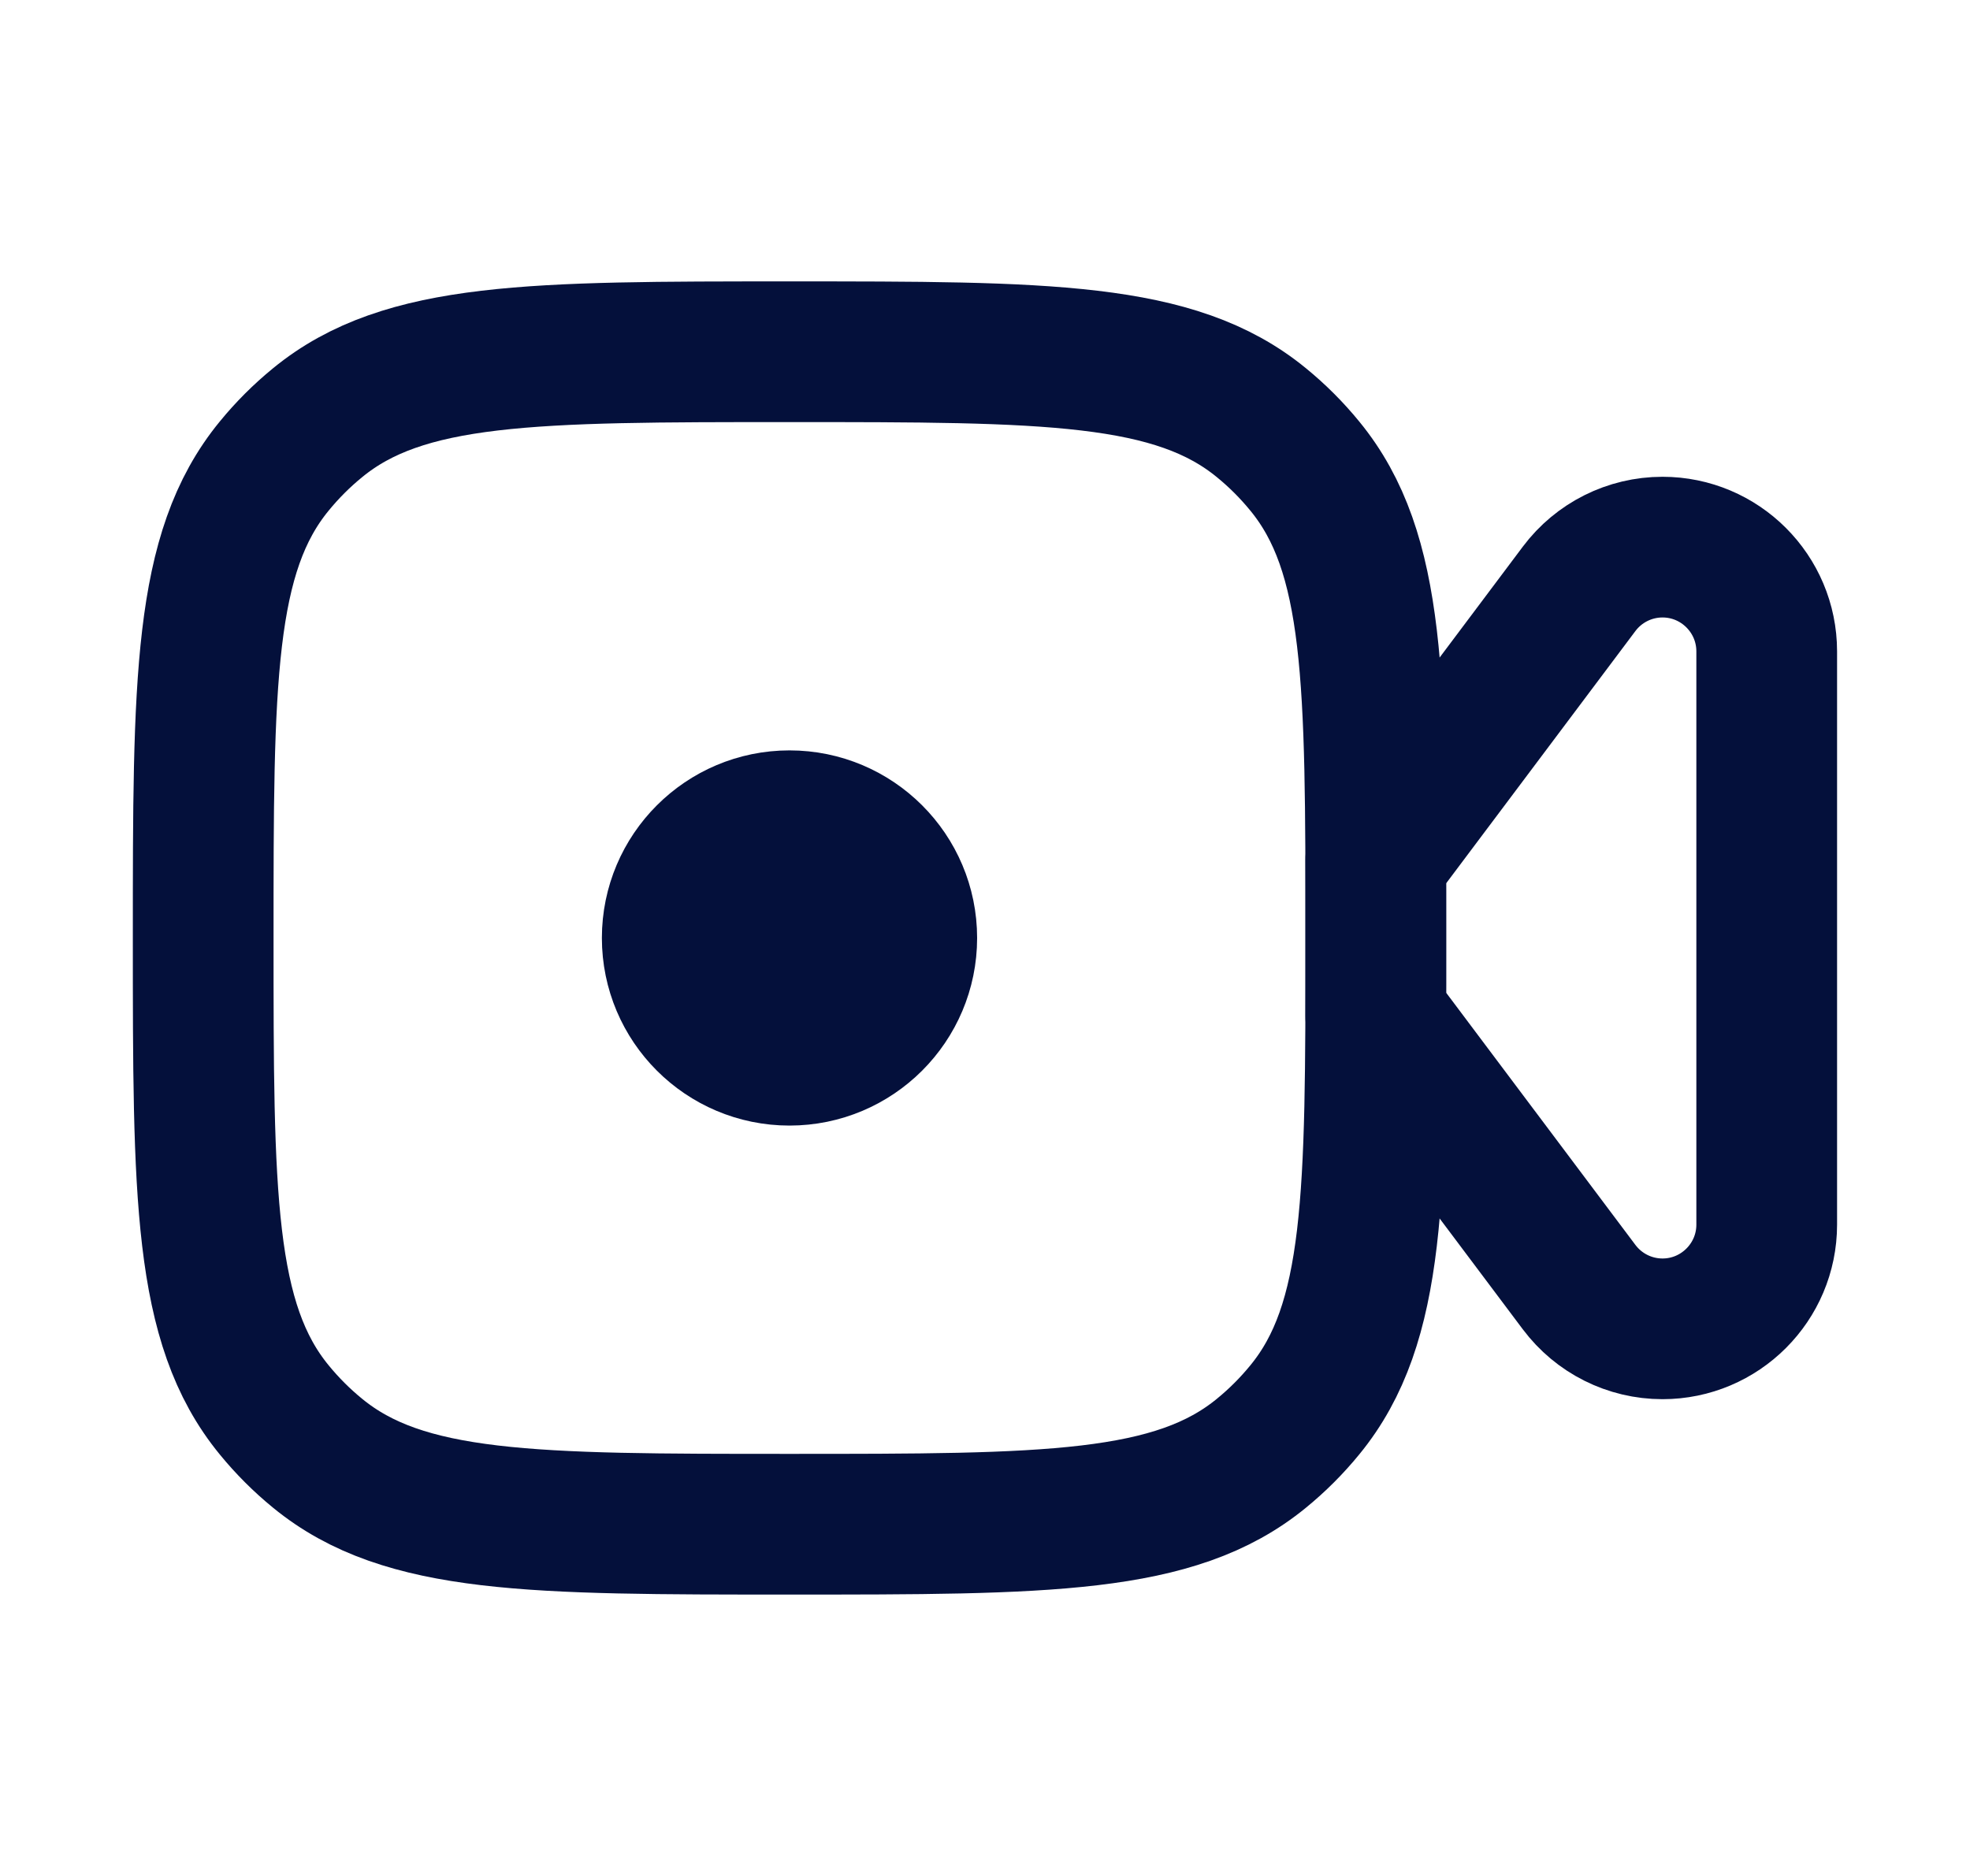
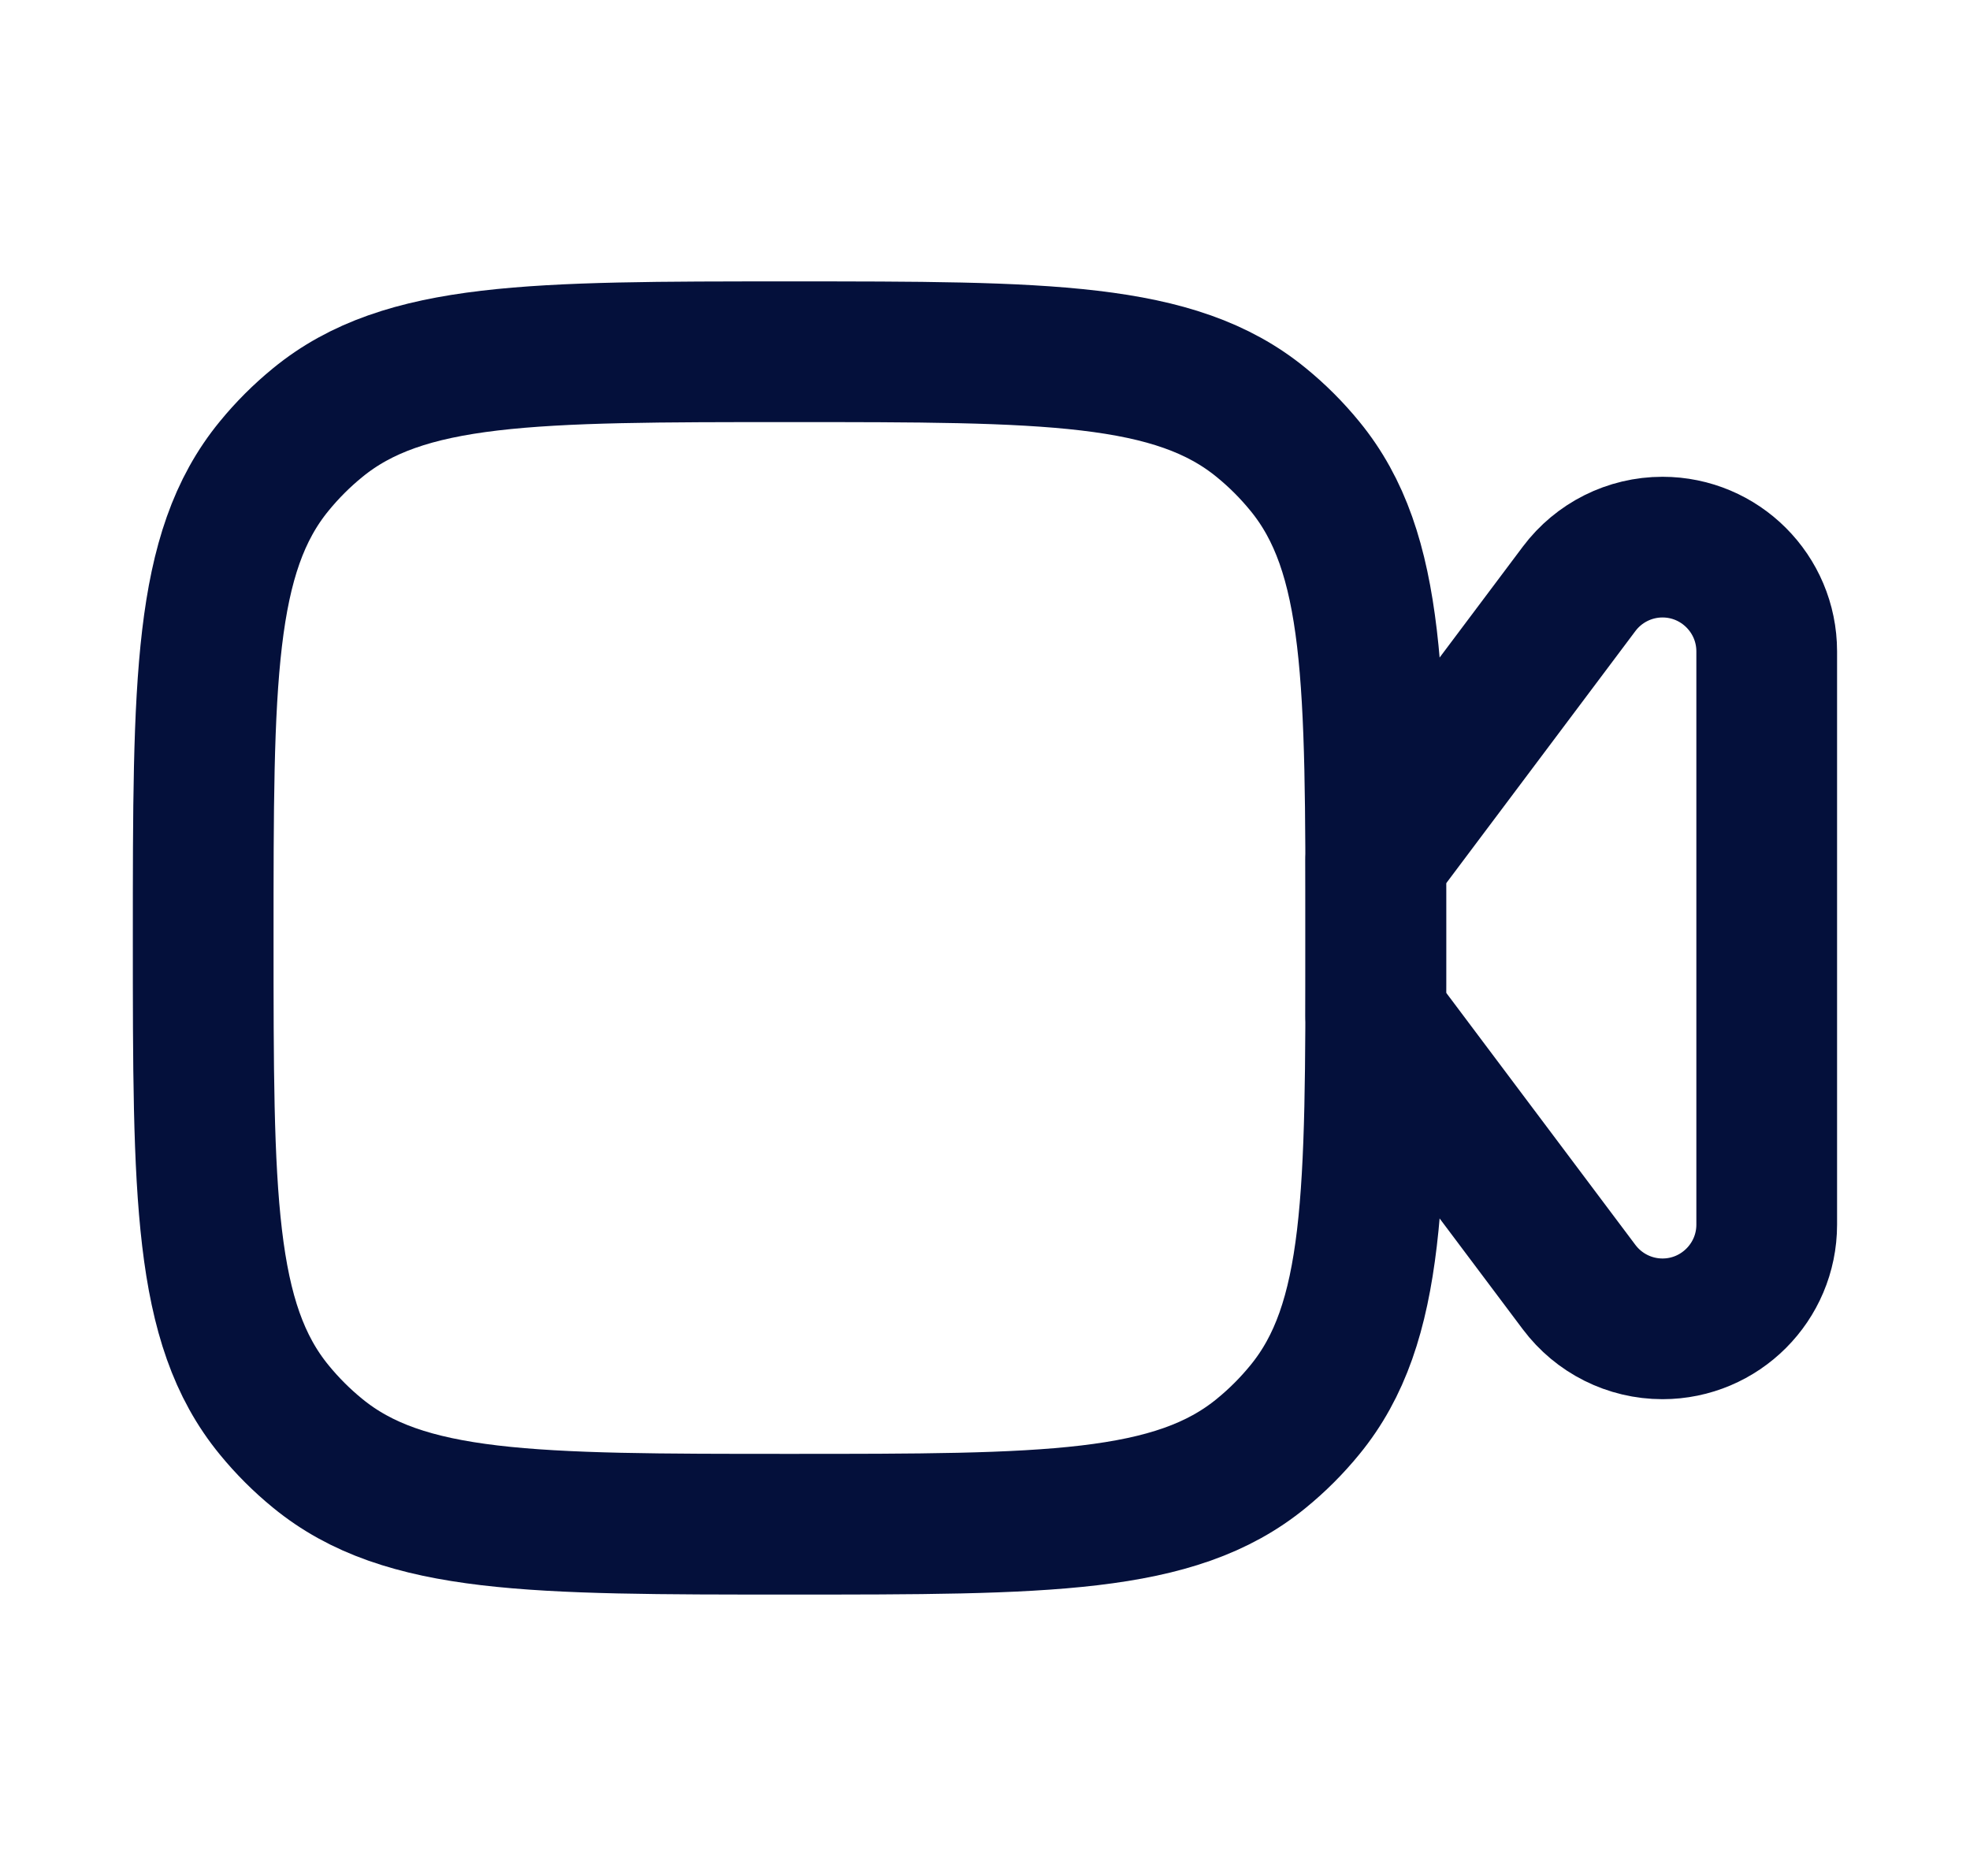
<svg xmlns="http://www.w3.org/2000/svg" width="21" height="20" viewBox="0 0 21 20" fill="none">
  <g id="Frame">
    <path id="Vector" d="M13.447 15.493C12.525 16.25 11.156 16.25 8.416 16.25C5.676 16.25 4.307 16.25 3.385 15.493C3.216 15.355 3.061 15.2 2.923 15.031C2.166 14.109 2.166 12.74 2.166 10C2.166 7.26 2.166 5.891 2.923 4.969C3.061 4.8 3.216 4.645 3.385 4.507C4.307 3.75 5.676 3.75 8.416 3.75C11.156 3.75 12.525 3.75 13.447 4.507C13.616 4.645 13.771 4.8 13.909 4.969C14.666 5.891 14.666 7.26 14.666 10C14.666 12.74 14.666 14.109 13.909 15.031C13.771 15.2 13.616 15.355 13.447 15.493Z" stroke="#04103B" stroke-width="1.5" stroke-linejoin="round" />
    <path id="Vector_2" d="M14.666 10.834V9.167L16.833 6.278C17.043 5.998 17.372 5.833 17.722 5.833C18.335 5.833 18.833 6.331 18.833 6.945V13.056C18.833 13.669 18.335 14.167 17.722 14.167C17.372 14.167 17.043 14.002 16.833 13.722L14.666 10.834Z" stroke="#04103B" stroke-width="1.5" stroke-linejoin="round" />
-     <path id="Vector_3" d="M8.416 11.25C9.106 11.25 9.666 10.69 9.666 10C9.666 9.31 9.106 8.75 8.416 8.75M8.416 11.25C7.726 11.25 7.166 10.69 7.166 10C7.166 9.31 7.726 8.75 8.416 8.75M8.416 11.25V8.75" stroke="#04103B" stroke-width="1.5" stroke-linejoin="round" />
  </g>
</svg>